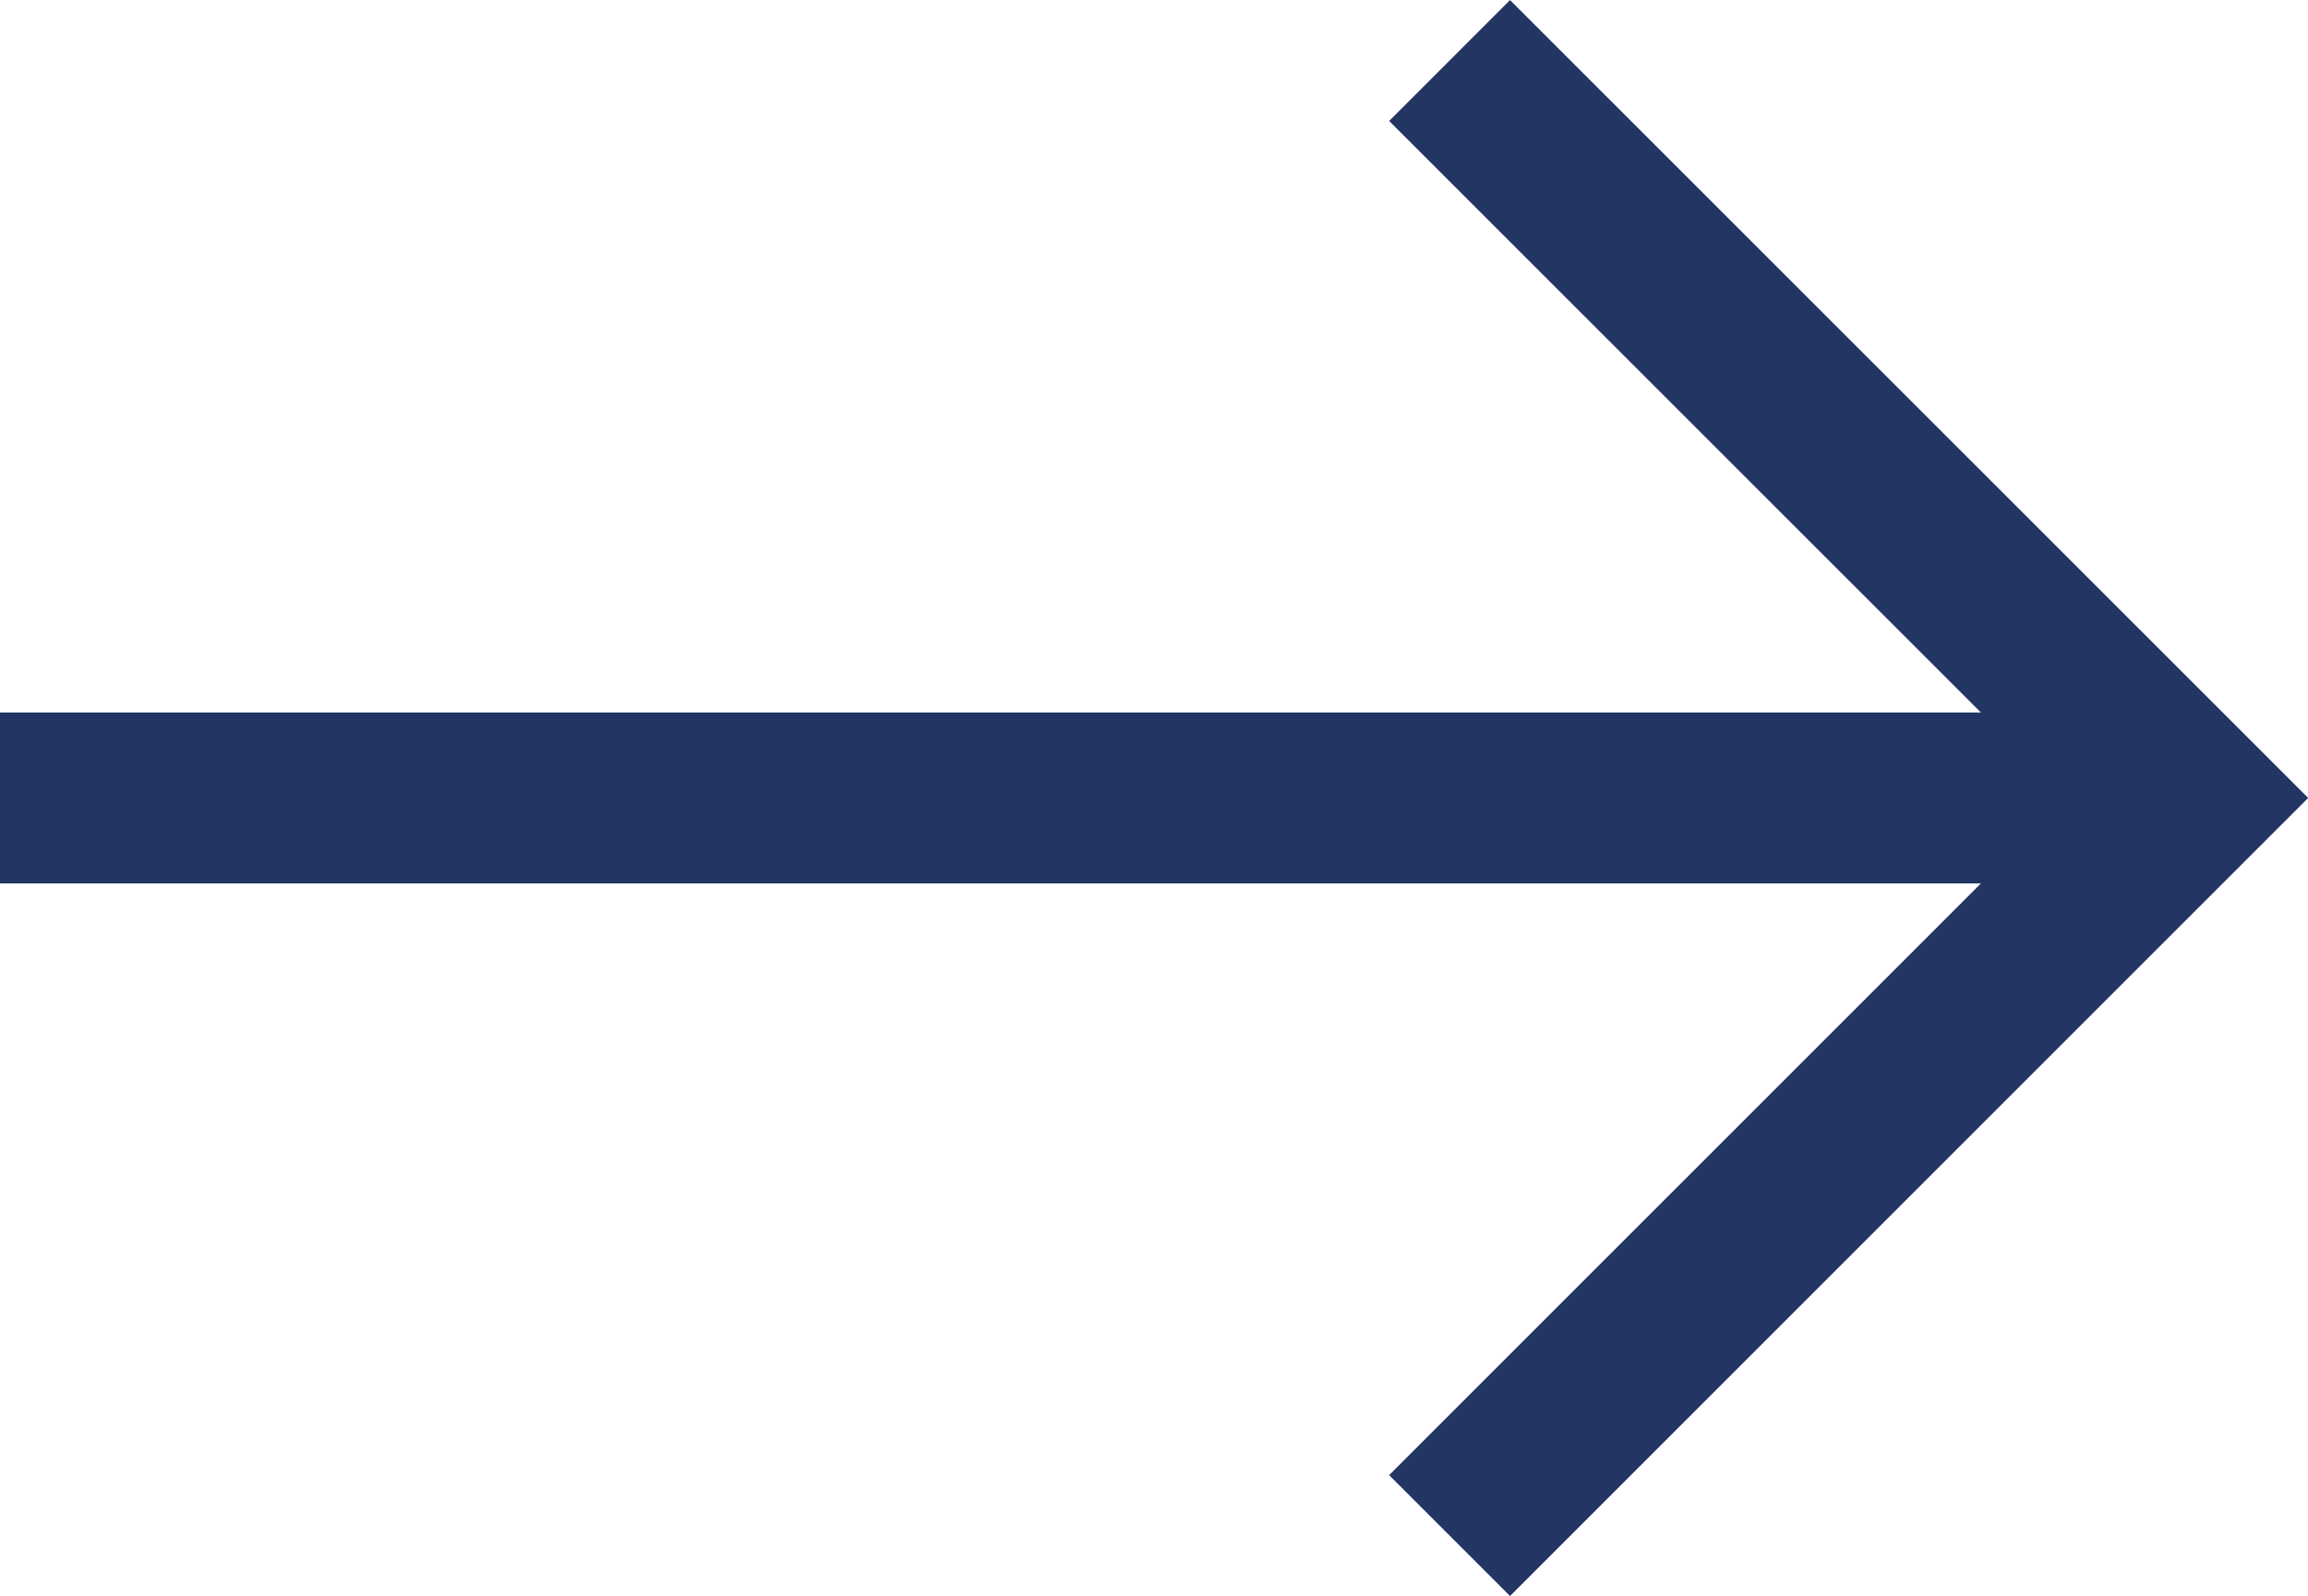
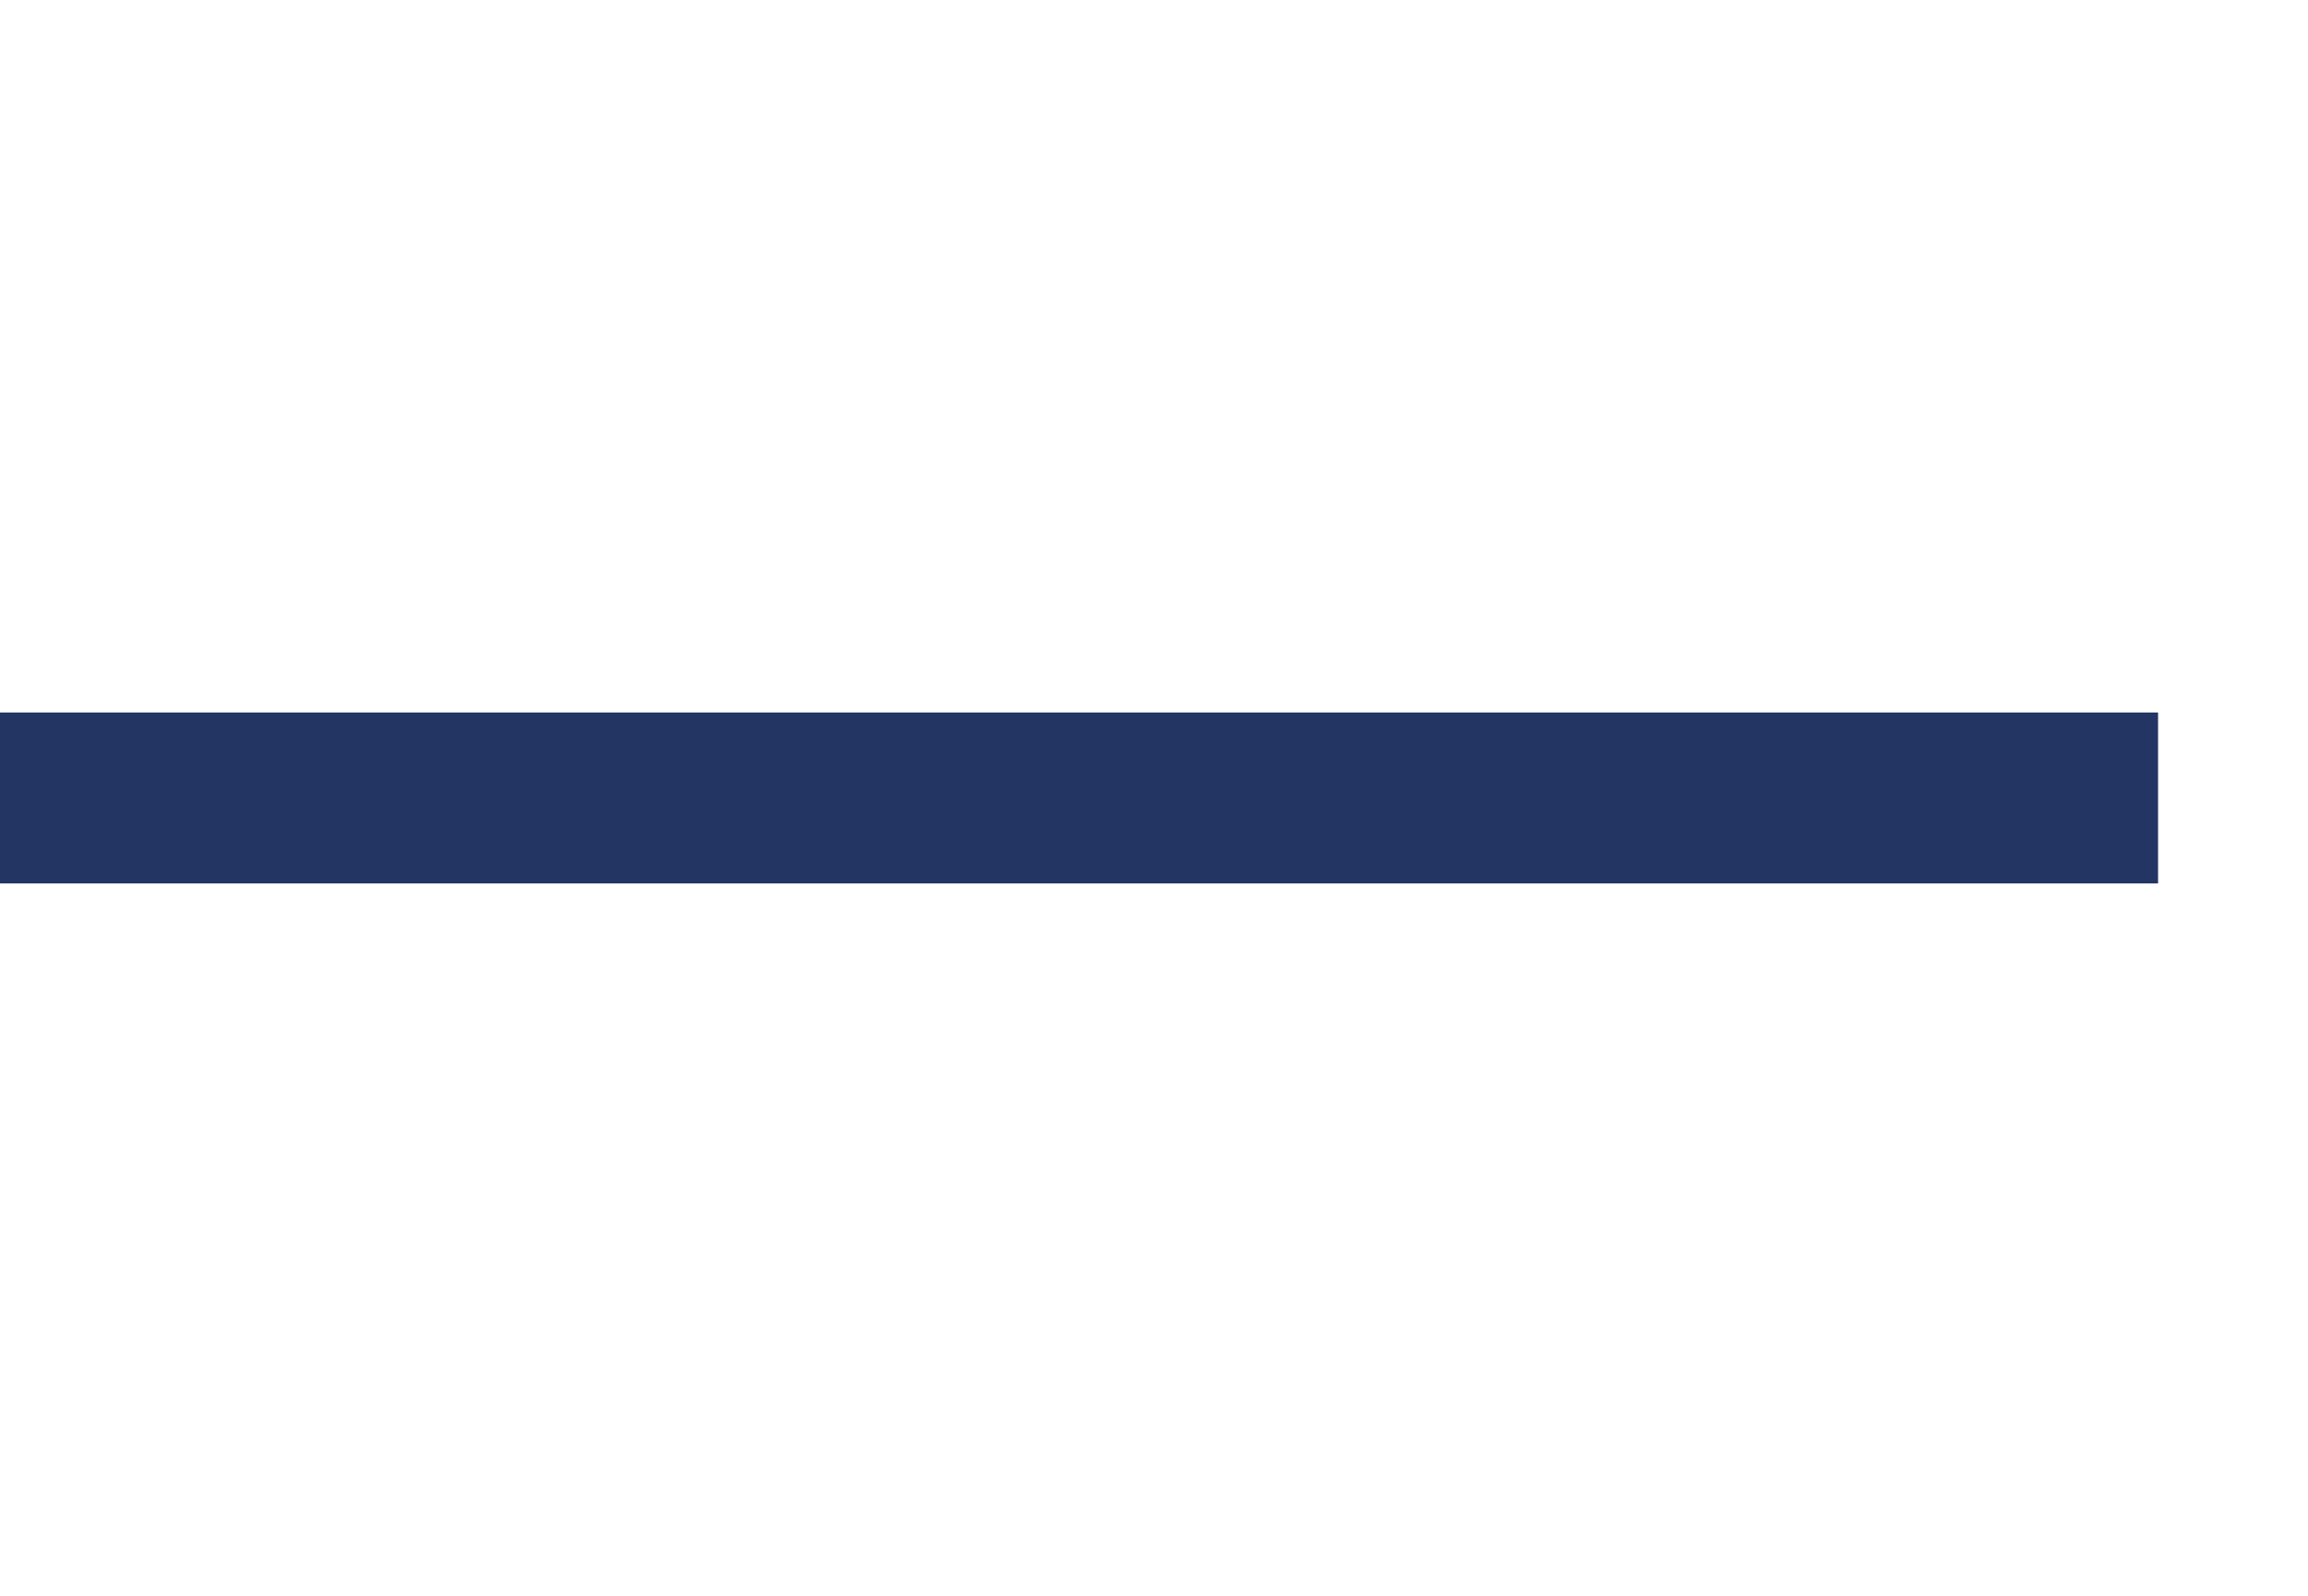
<svg xmlns="http://www.w3.org/2000/svg" width="13.5" height="9.337" viewBox="0 0 13.5 9.337">
  <defs>
    <clipPath id="clip-path">
      <rect id="Rectangle_728" data-name="Rectangle 728" width="13.5" height="9.337" transform="translate(9.281 0)" fill="none" stroke="#223563" stroke-width="1" />
    </clipPath>
  </defs>
  <g id="Group_372" data-name="Group 372" transform="translate(-9.281 0)" clip-path="url(#clip-path)">
    <line id="Line_68" data-name="Line 68" x2="12.623" transform="translate(9.281 4.668)" fill="none" stroke="#223563" stroke-miterlimit="10" stroke-width="1" />
-     <path id="Path_45" data-name="Path 45" d="M17.76,8.983l4.315-4.315L17.76.354" fill="none" stroke="#223563" stroke-miterlimit="10" stroke-width="1" />
  </g>
</svg>